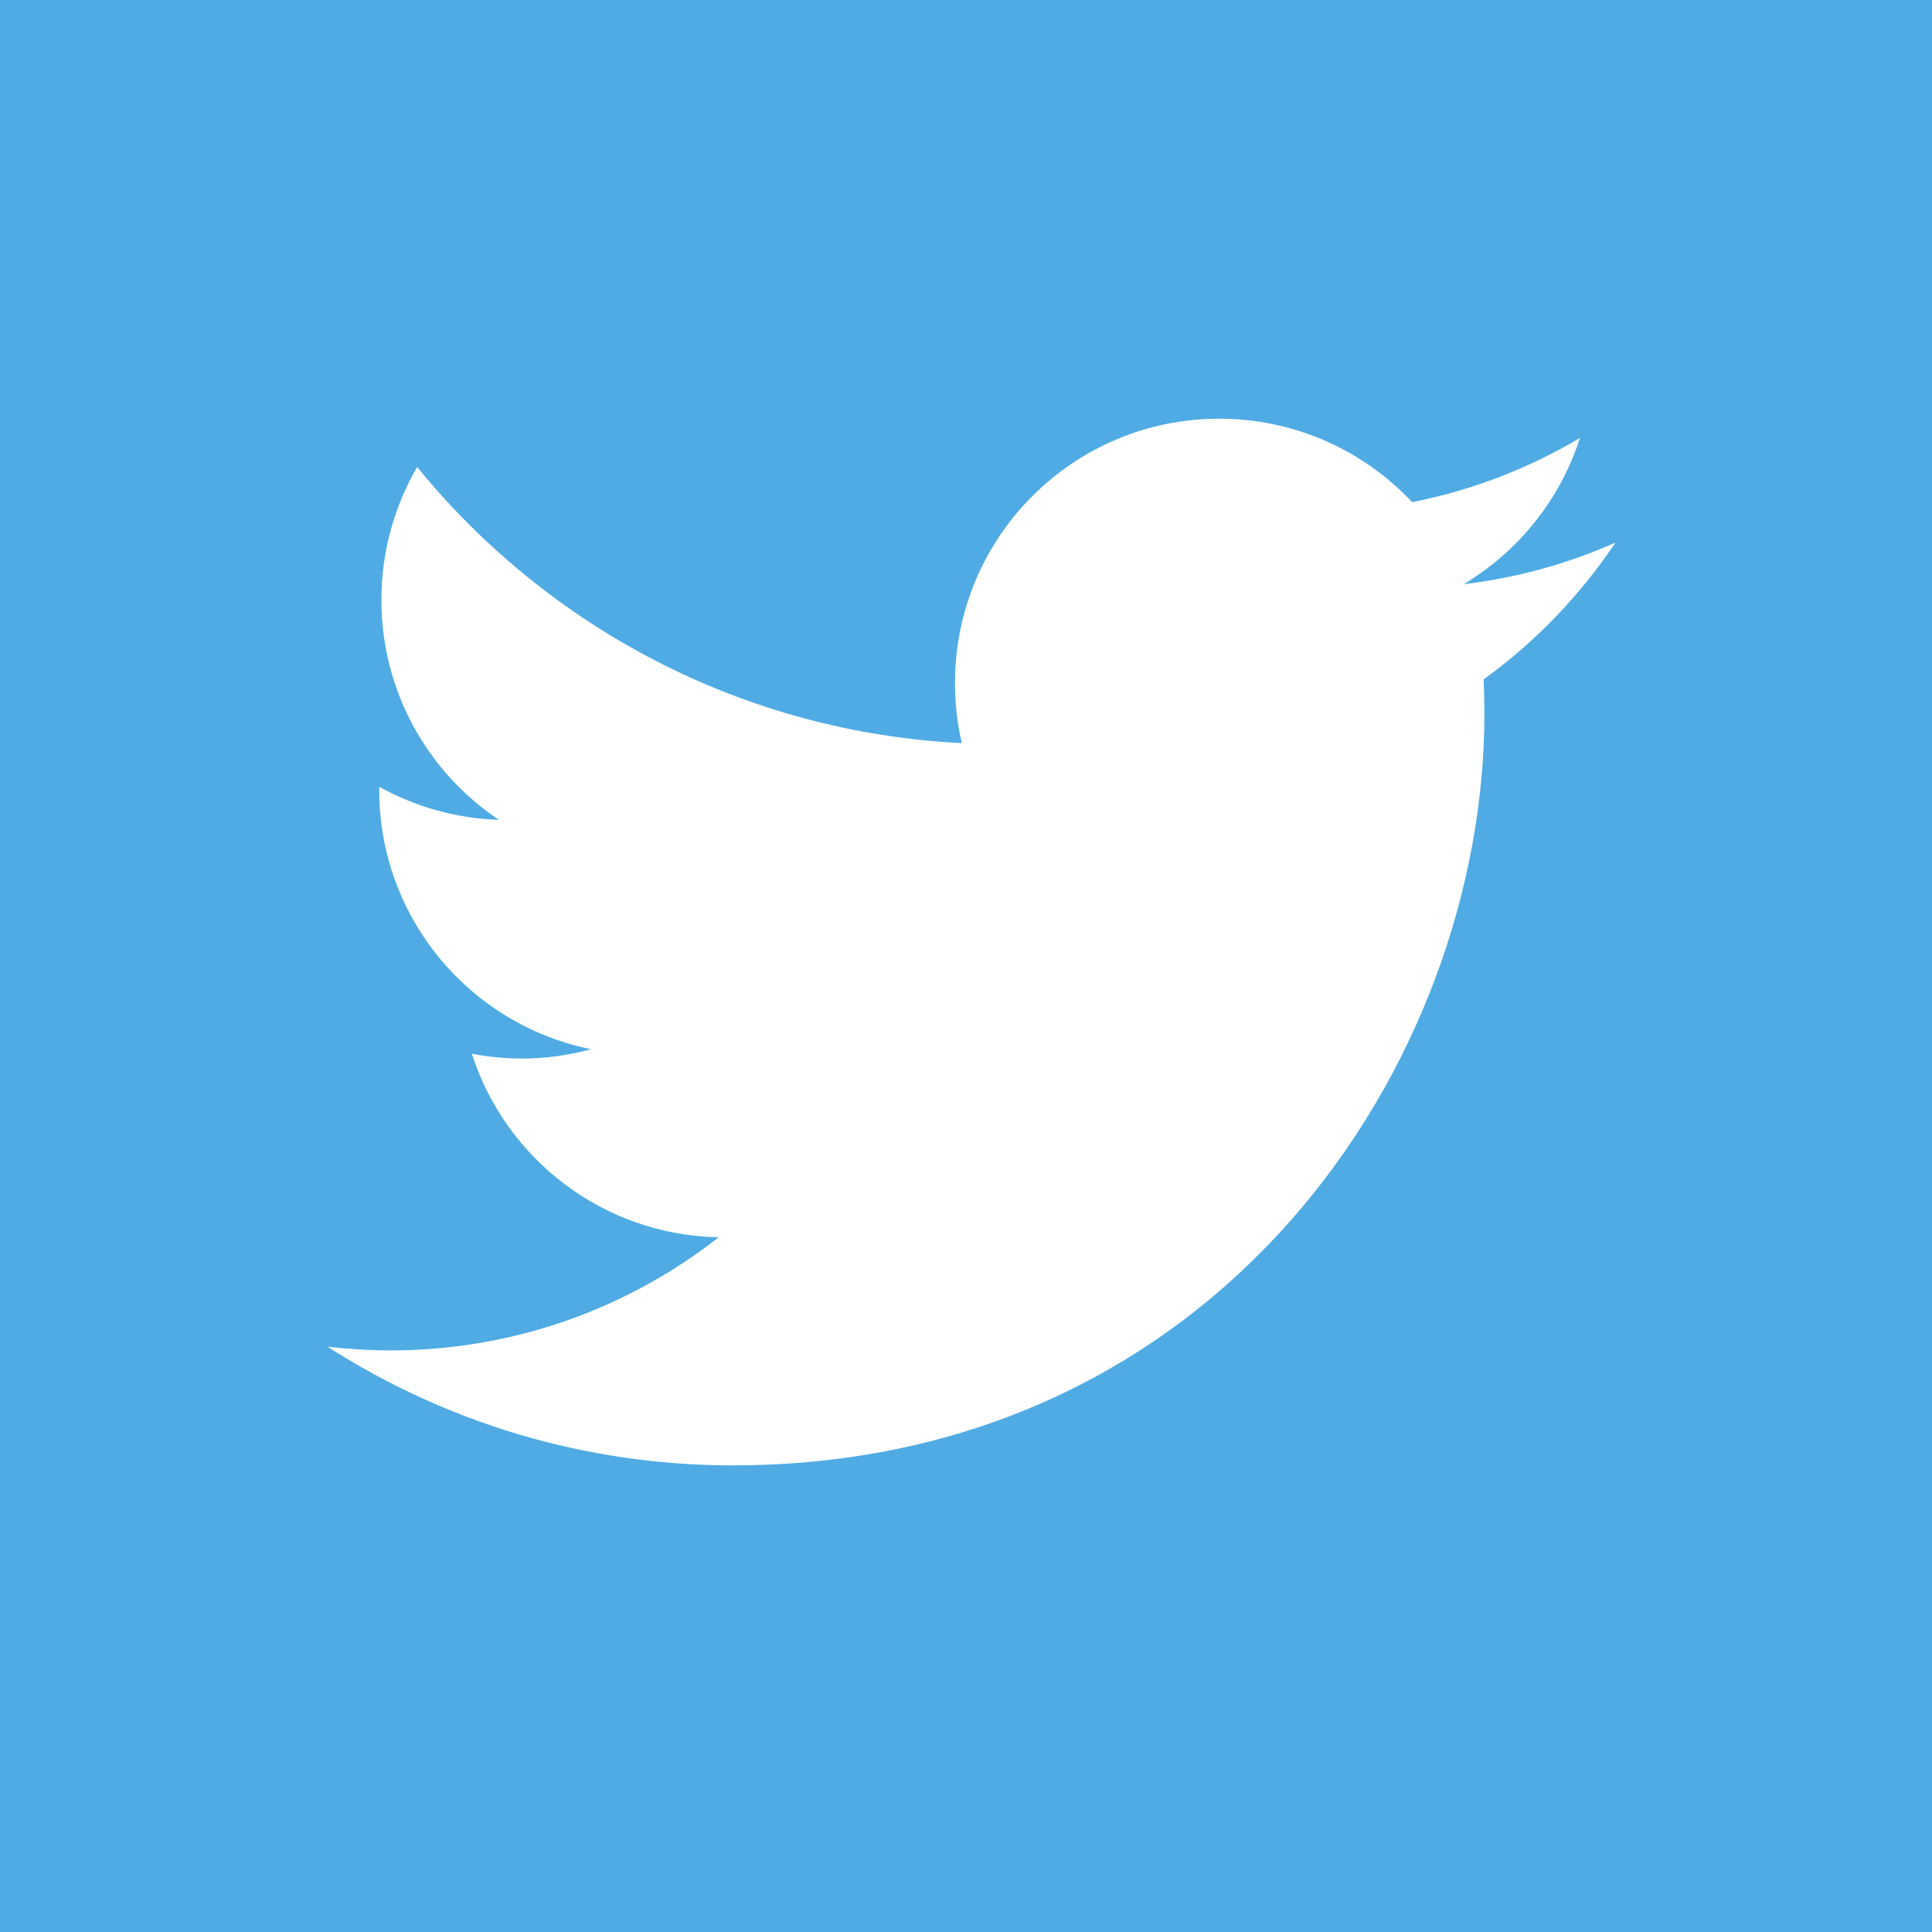
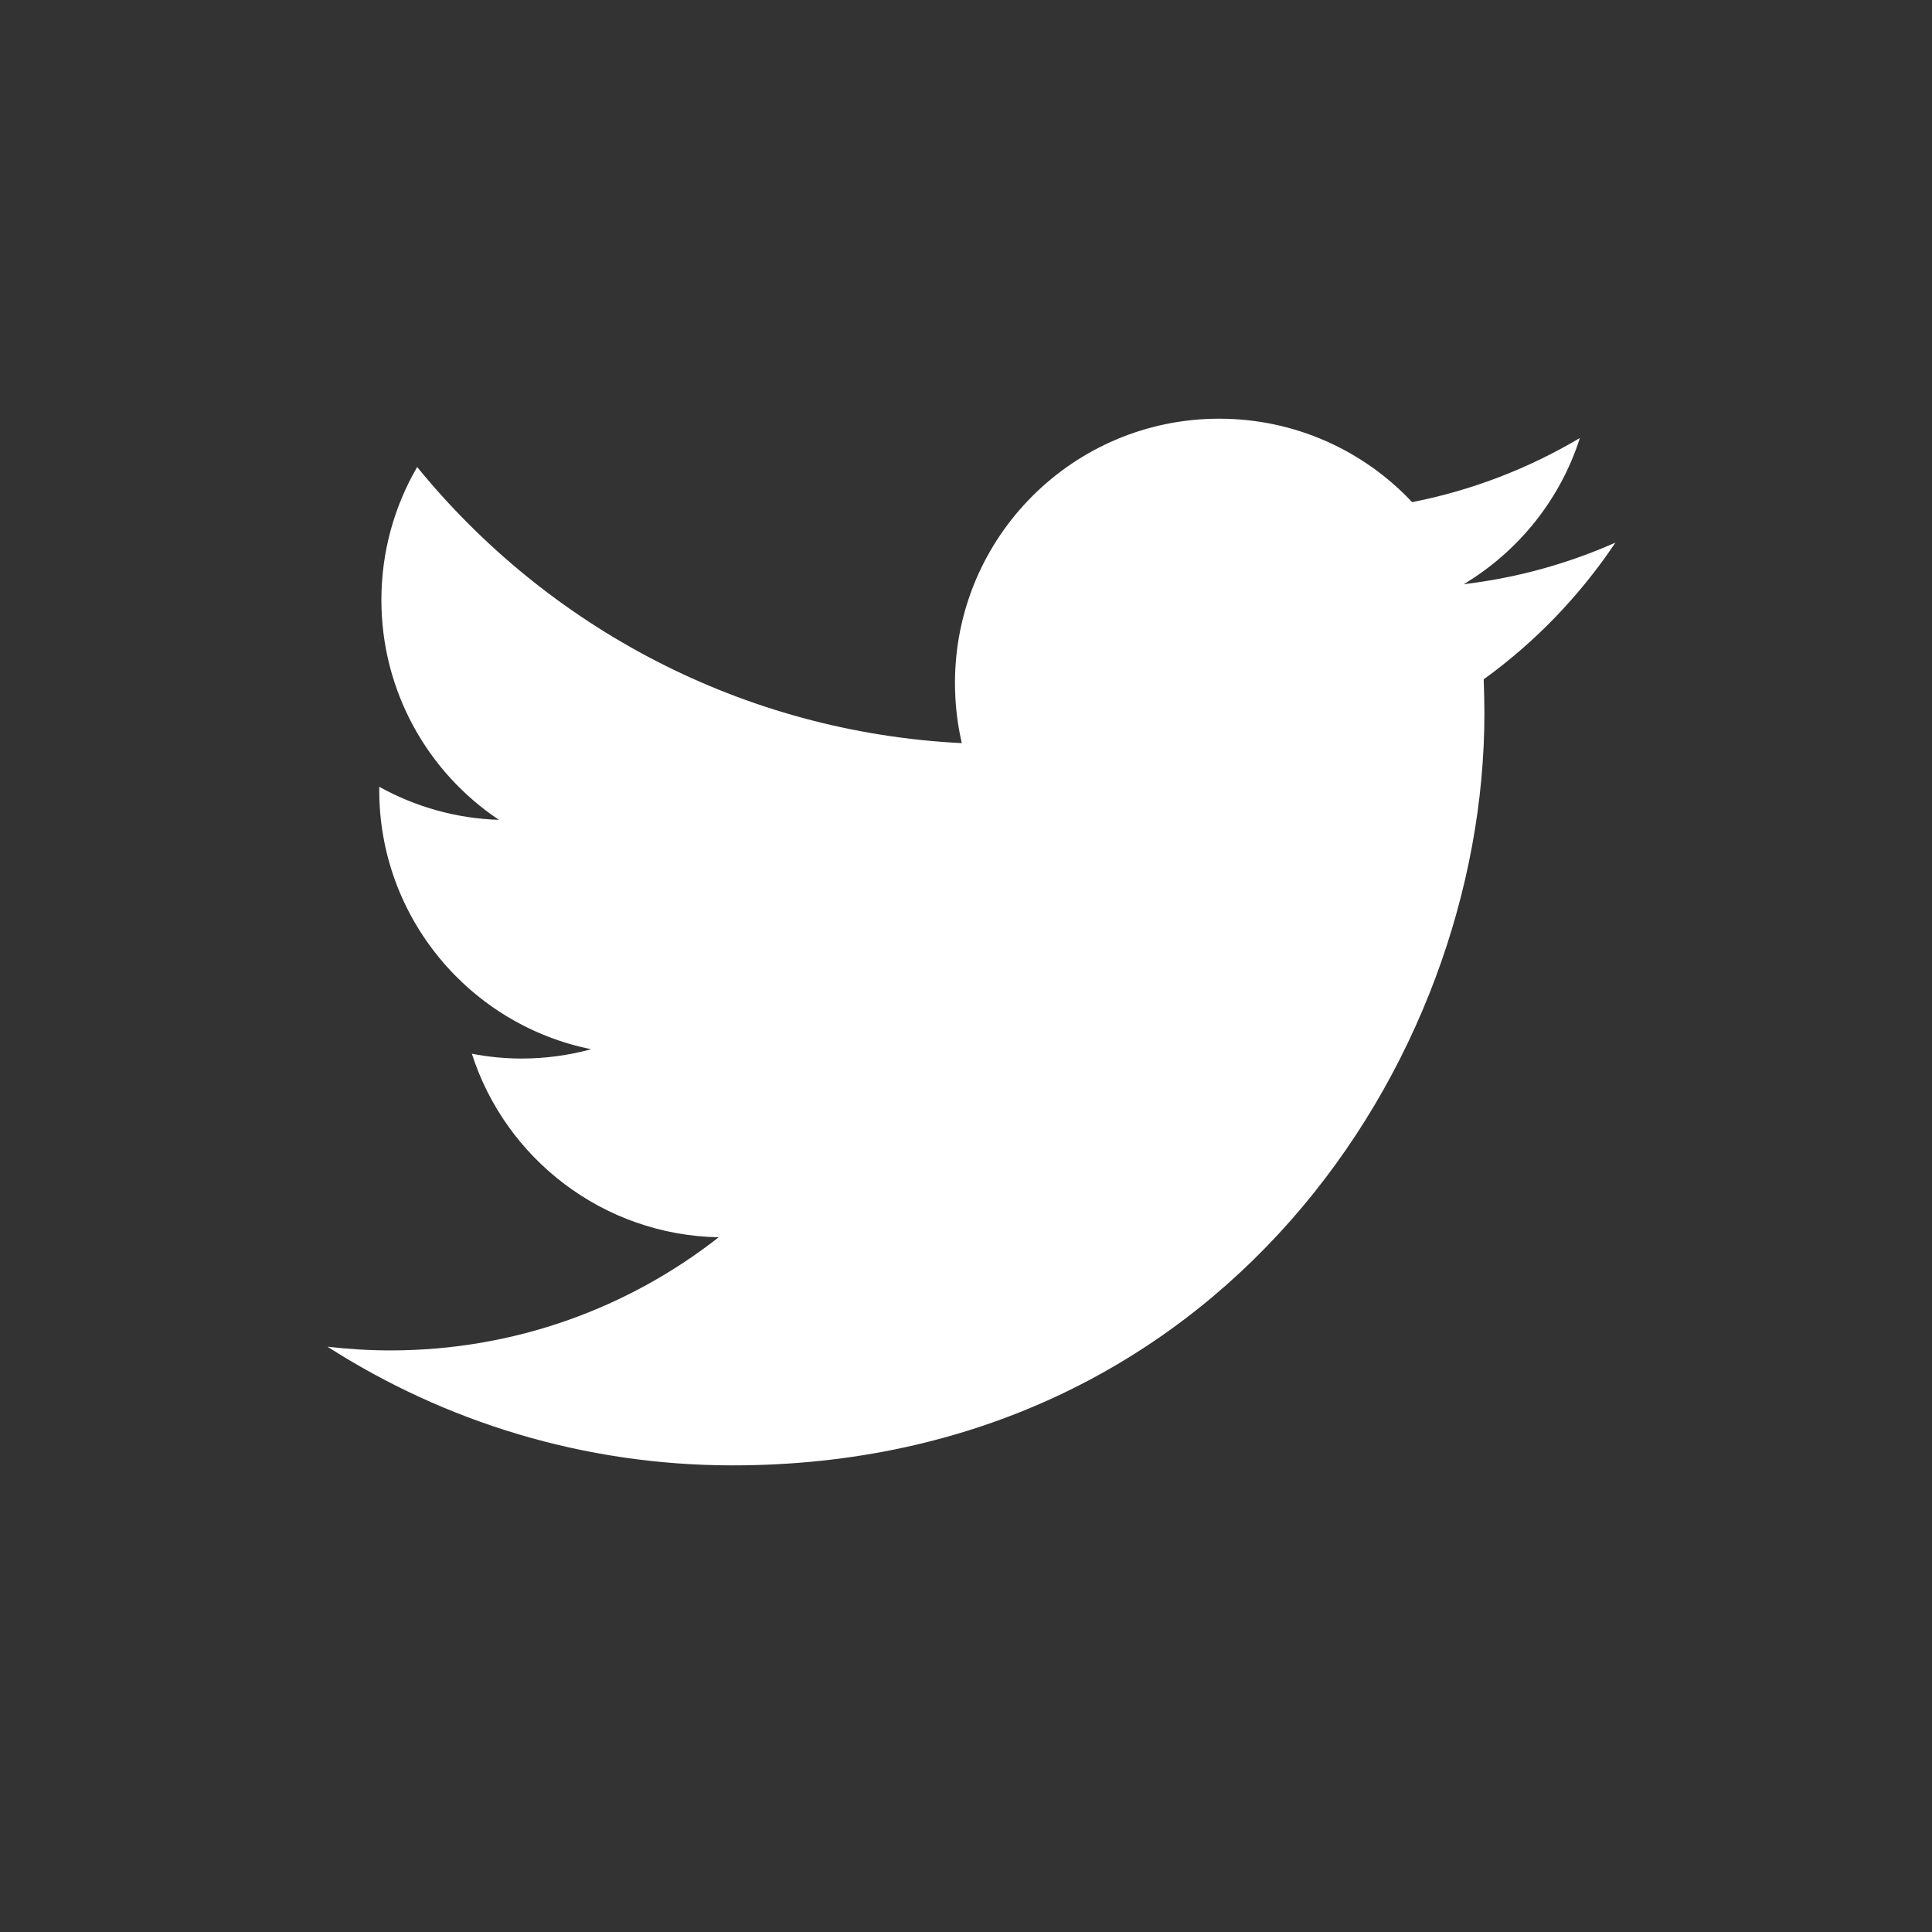
<svg xmlns="http://www.w3.org/2000/svg" xmlns:ns1="http://www.inkscape.org/namespaces/inkscape" xmlns:ns2="http://sodipodi.sourceforge.net/DTD/sodipodi-0.dtd" width="94.201" height="94.202" id="svg3503" version="1.1" ns1:version="0.48.4 r9939" ns2:docname="twitter.svg" viewBox="0 0 94.201 94.202">
  <rect x="0" y="0" width="94.201" height="94.202" fill="#333333" stroke="none" />
  <defs id="defs3505" />
  <ns2:namedview id="base" pagecolor="#ffffff" bordercolor="#666666" borderopacity="1.0" ns1:pageopacity="0.0" ns1:pageshadow="2" ns1:zoom="3.959798" ns1:cx="76.972617" ns1:cy="47.255642" ns1:document-units="px" ns1:current-layer="layer1" showgrid="false" fit-margin-top="0" fit-margin-left="0" fit-margin-right="0" fit-margin-bottom="0" ns1:window-width="1311" ns1:window-height="744" ns1:window-x="55" ns1:window-y="24" ns1:window-maximized="1" />
  <g ns1:label="Layer 1" ns1:groupmode="layer" id="layer1" transform="translate(-340.966,-473.753)">
-     <path d="m 340.966,567.955 94.201,0 0,-94.202 -94.201,0 0,94.202 z" style="fill:#50abe4;fill-opacity:1;fill-rule:nonzero;stroke:none" id="path3312" ns1:connector-curvature="0" />
    <path d="m 419.733,500.209 c -2.311,1.026 -4.795,1.719 -7.4,2.029 2.66,-1.595 4.706,-4.117 5.665,-7.128 -2.486,1.476 -5.242,2.55 -8.179,3.127 -2.351,-2.505 -5.701,-4.069 -9.406,-4.069 -7.116,0 -12.884,5.77 -12.884,12.884 0,1.011 0.114,1.992 0.333,2.935 -10.707,-0.535 -20.2,-5.664 -26.556,-13.463 -1.107,1.906 -1.744,4.117 -1.744,6.48 0,4.468 2.274,8.414 5.73,10.723 -2.111,-0.065 -4.098,-0.649 -5.835,-1.611 l 0,0.161 c 0,6.242 4.442,11.45 10.334,12.634 -1.079,0.294 -2.22,0.455 -3.394,0.455 -0.829,0 -1.639,-0.084 -2.424,-0.235 1.639,5.12 6.396,8.842 12.034,8.95 -4.406,3.455 -9.961,5.516 -16.003,5.516 -1.038,0 -2.062,-0.064 -3.07,-0.181 5.701,3.652 12.474,5.786 19.753,5.786 23.696,0 36.656,-19.629 36.656,-36.657 0,-0.555 -0.015,-1.111 -0.035,-1.669 2.511,-1.812 4.694,-4.082 6.425,-6.668" style="fill:#ffffff;fill-opacity:1;fill-rule:nonzero;stroke:none" id="path3314" ns1:connector-curvature="0" />
  </g>
</svg>